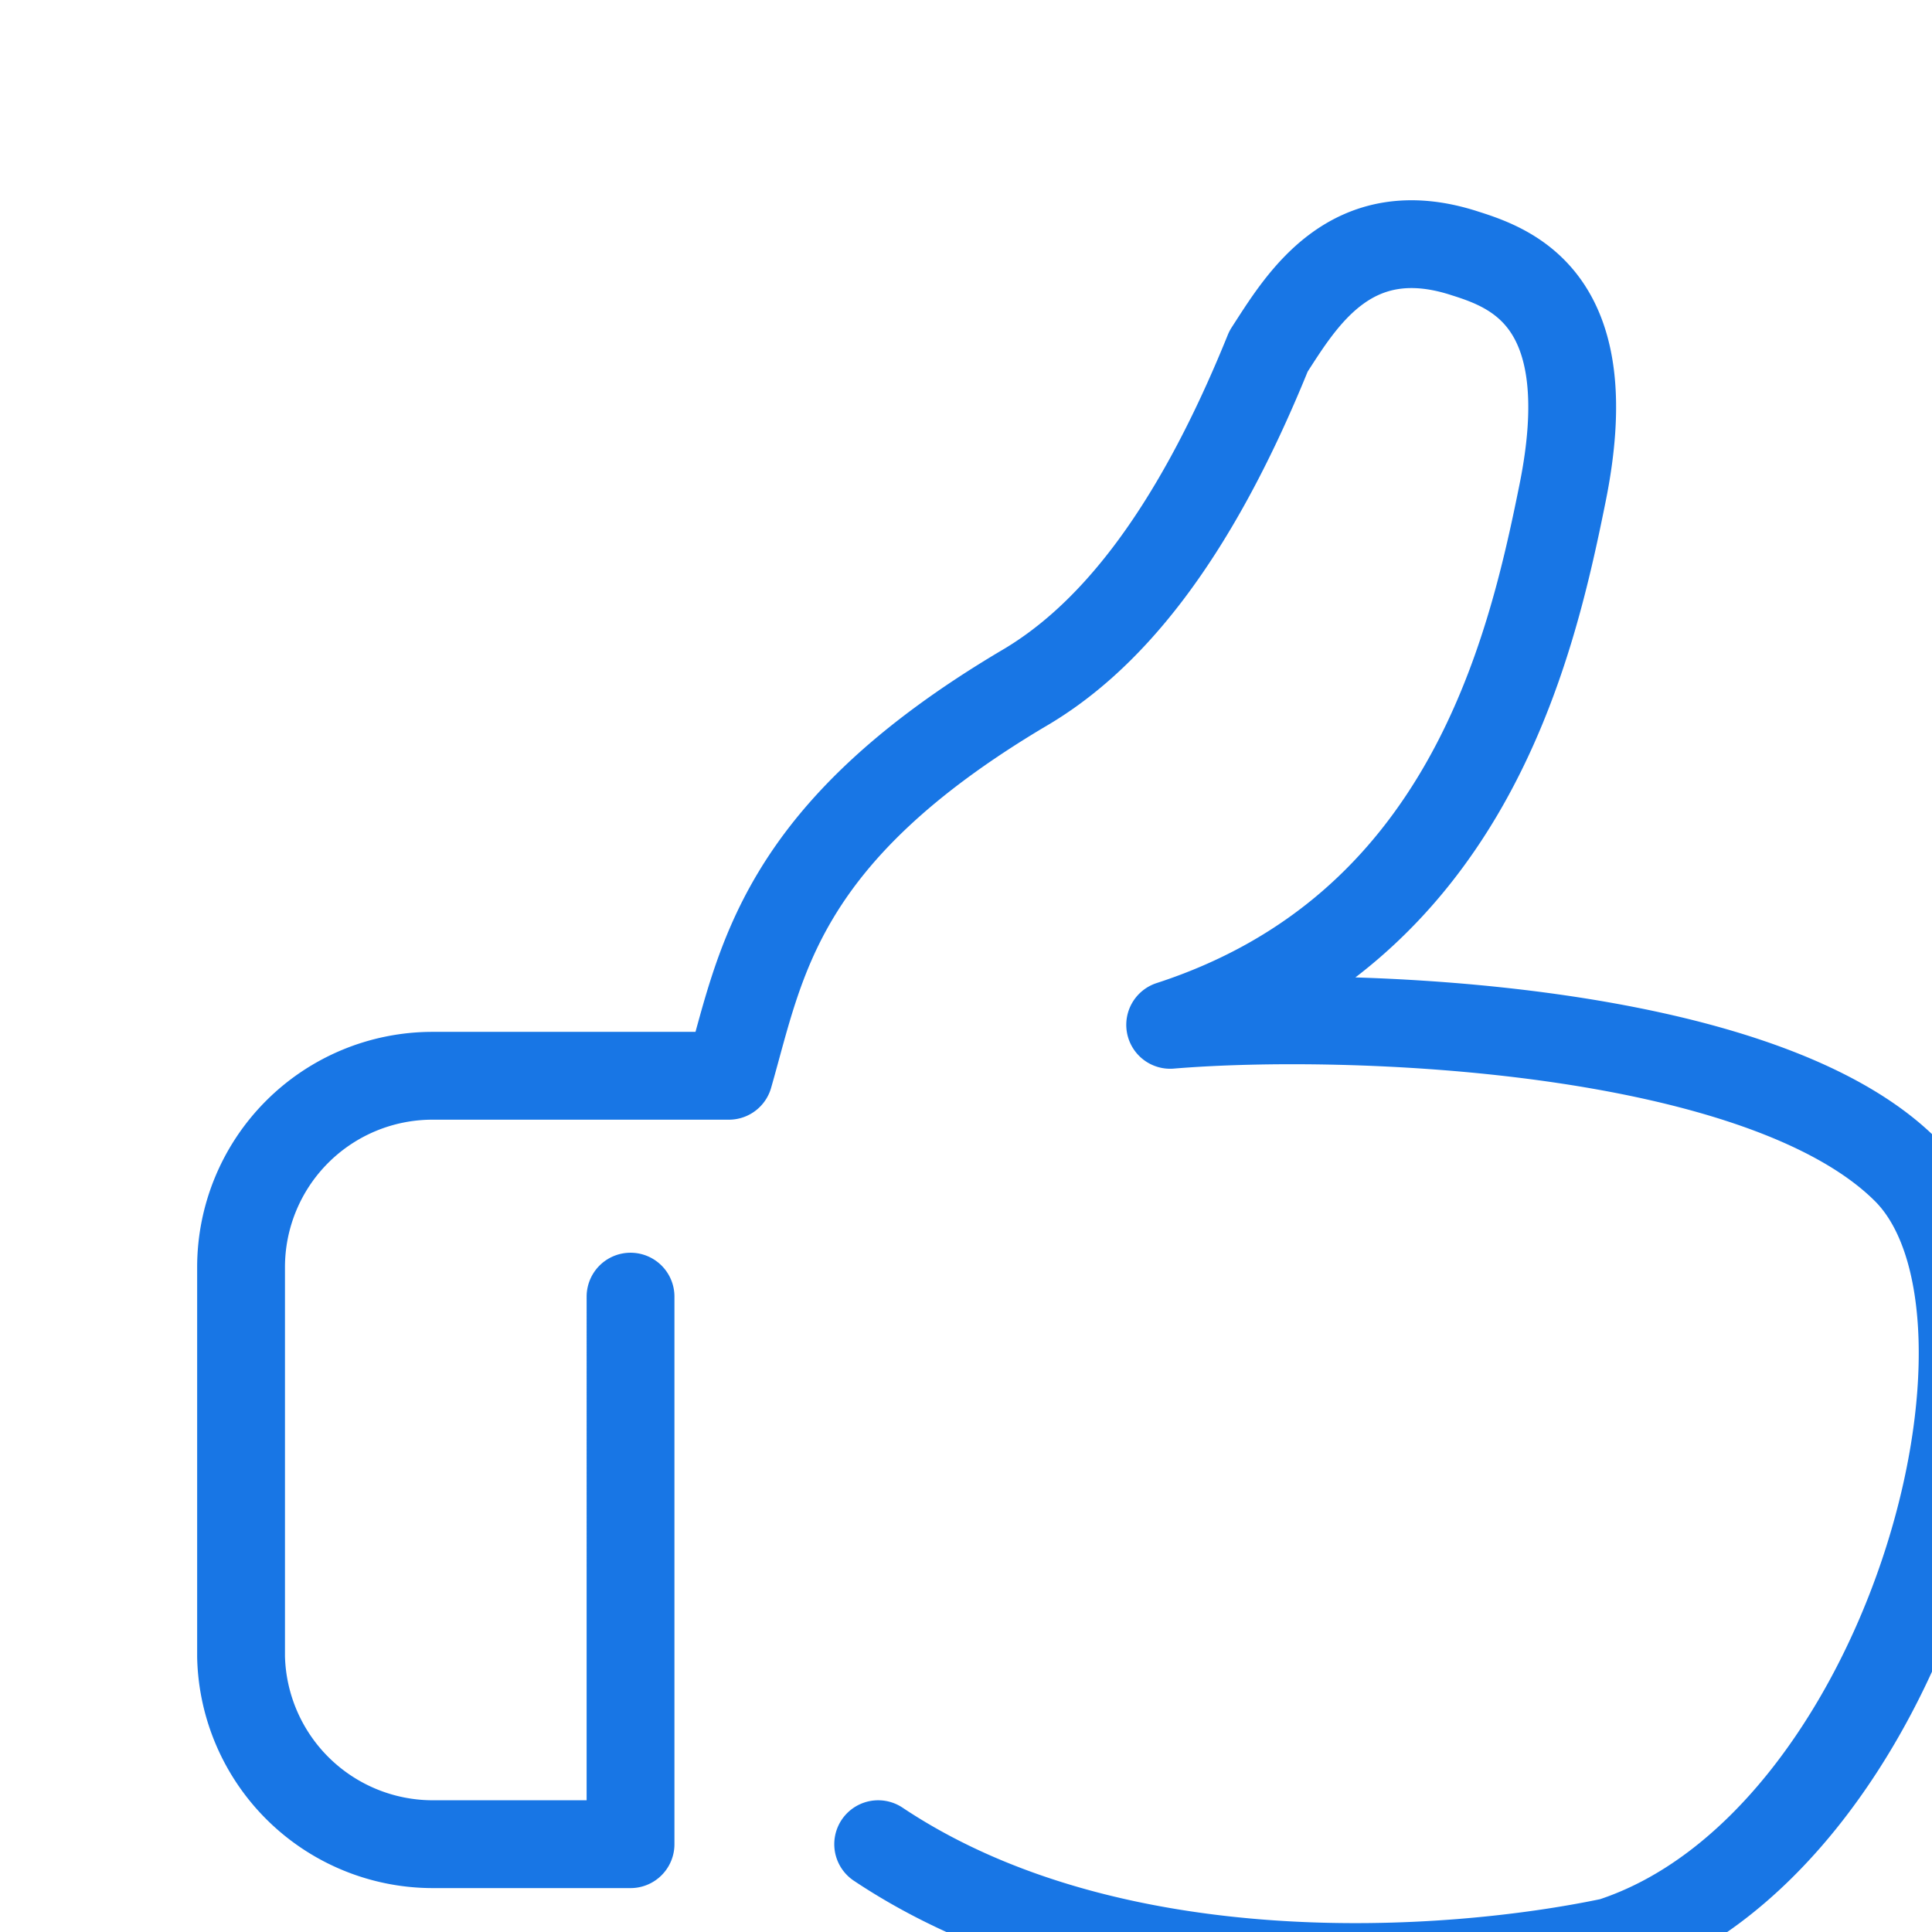
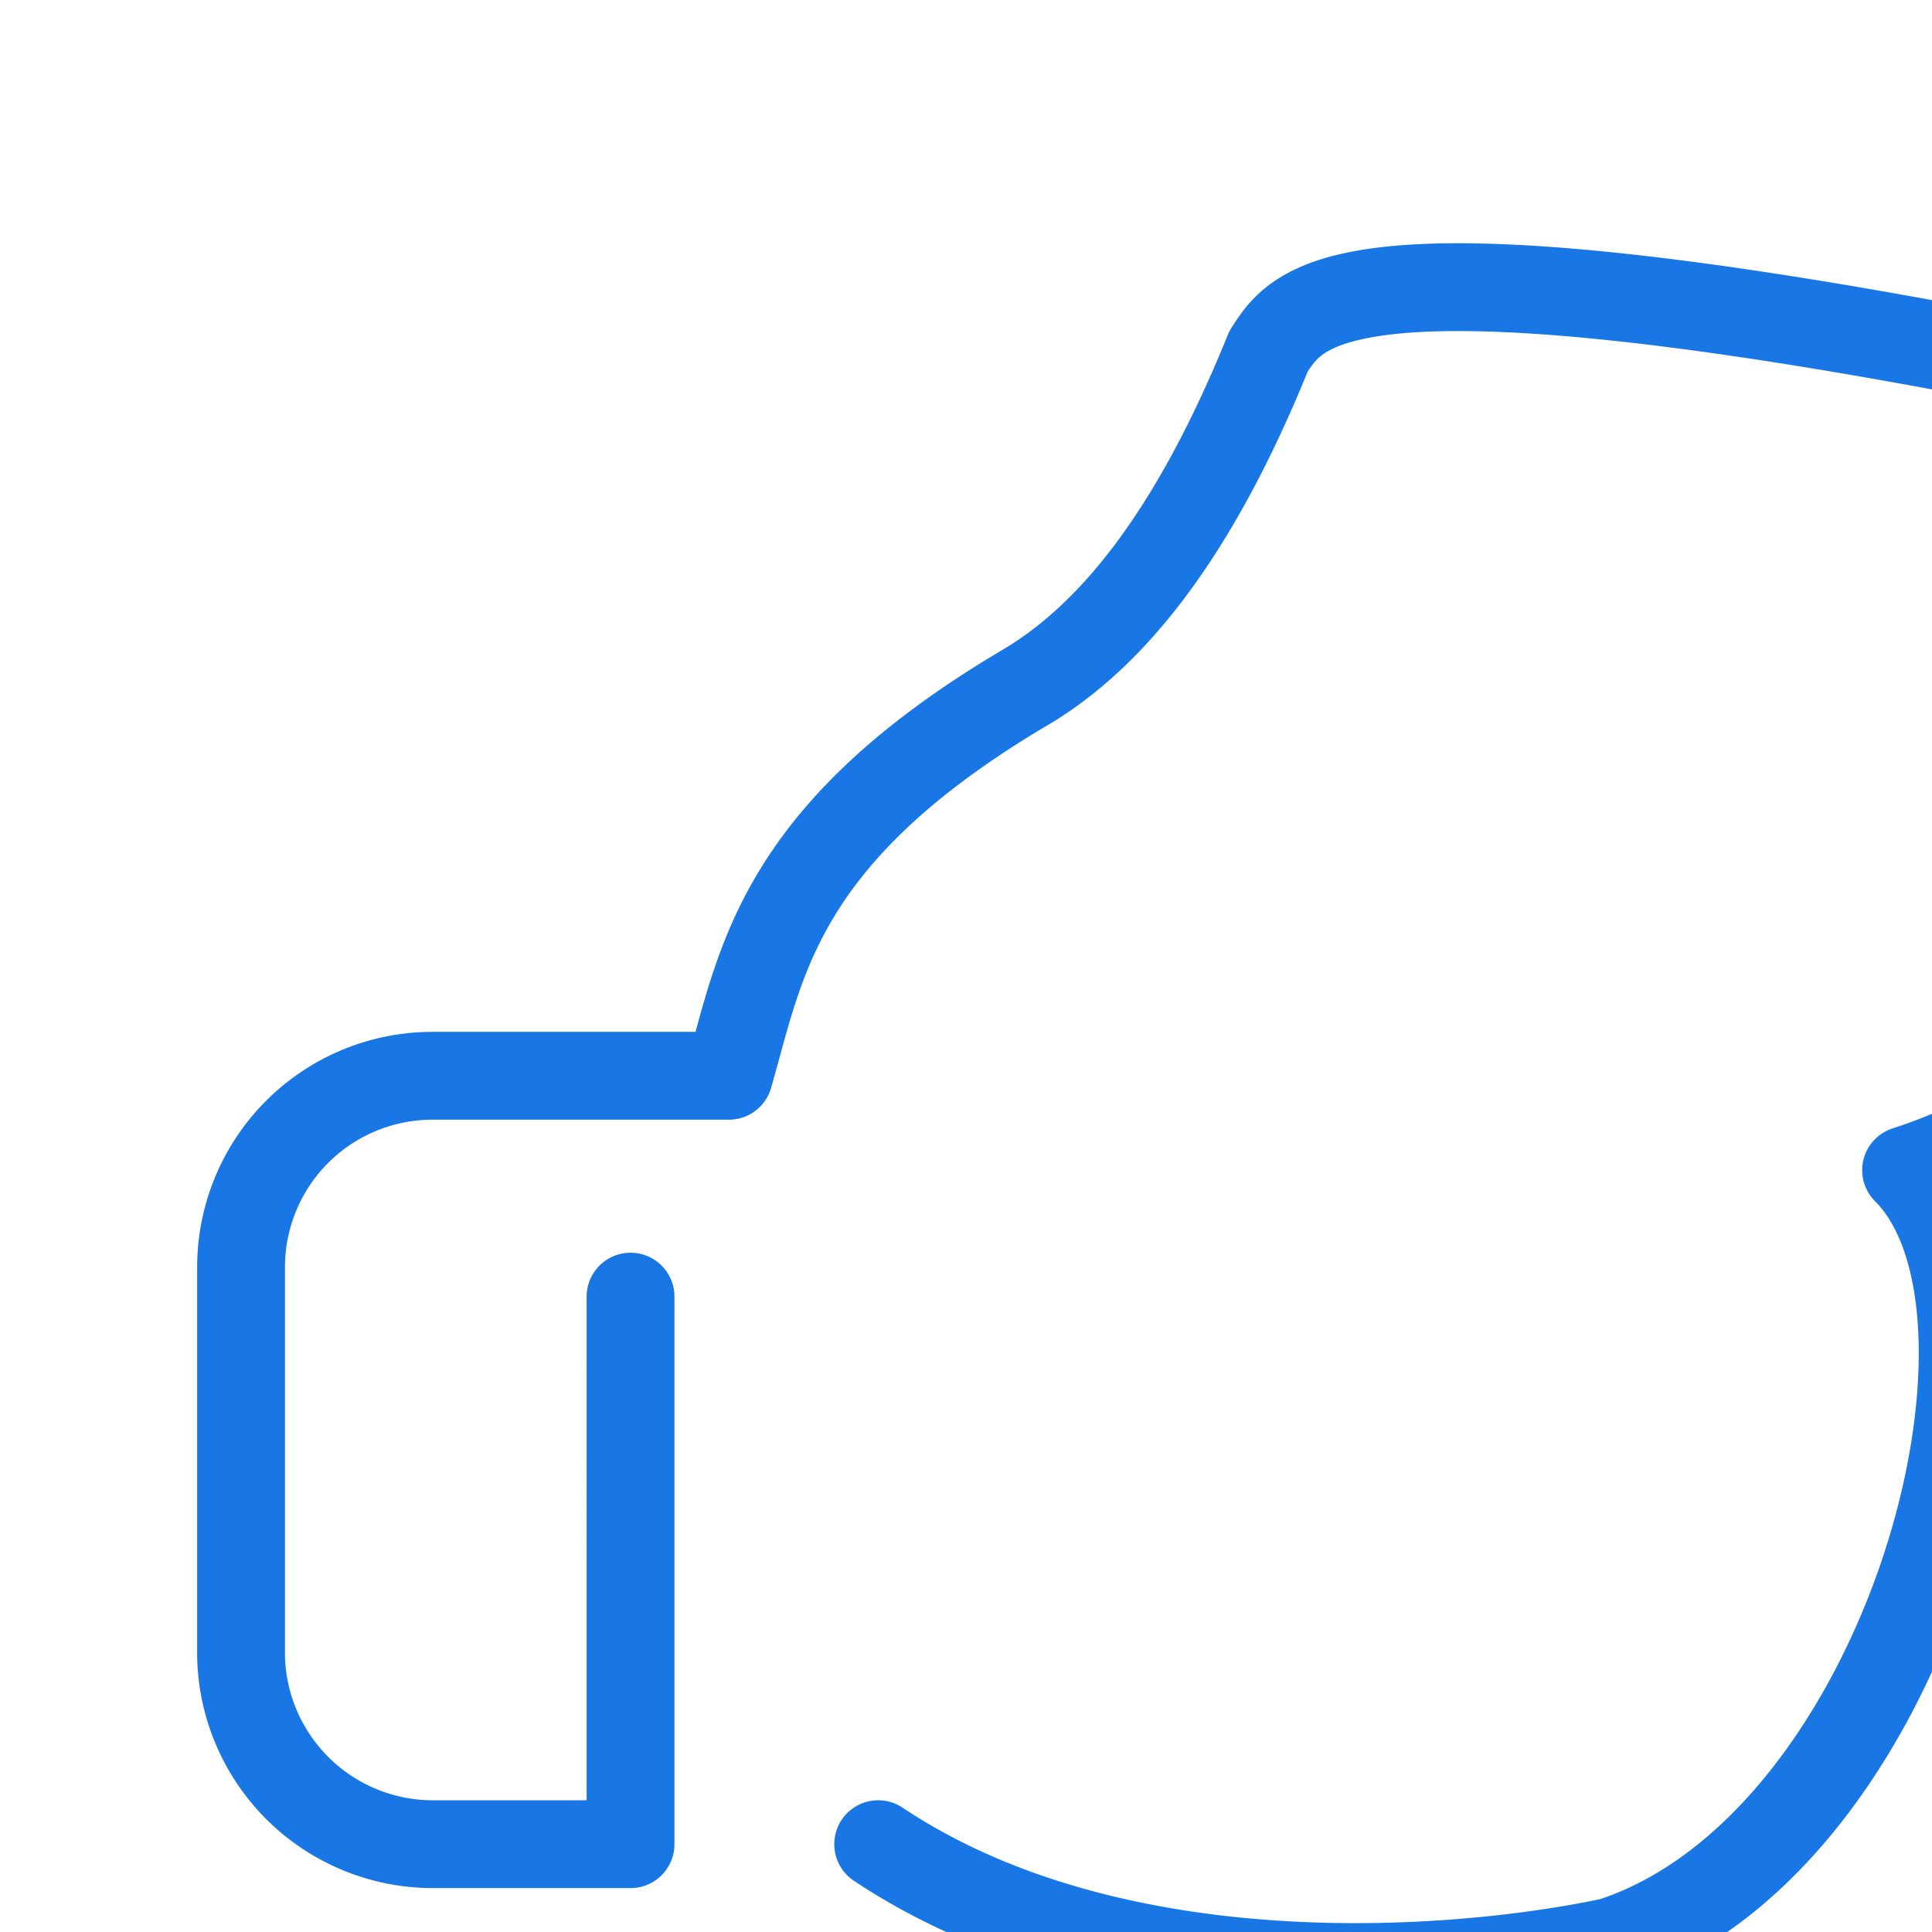
<svg xmlns="http://www.w3.org/2000/svg" version="1.1" width="44px" height="44px" viewBox="0 0 44 44" style="enable-background:new 0 0 44 44;" xml:space="preserve">
  <g filter="url(#filter0_d)">
-     <path d="M16,38C21.32,41.55,29,41,32.7,40.22c6.71-2.18,10-14.28,6.71-17.57S26.75,19,22.65,19.34c6.71-2.18,8.19-8.41,8.93-12.08.9-4.4-1.11-5.14-2.22-5.49C26.75.92,25.63,2.86,24.89,4c-1.78,4.4-3.72,6.6-5.6,7.69-5.58,3.32-5.95,6.24-6.69,8.81H5.84a4.36,4.36,0,0,0-4.35,4.36v8.87A4.37,4.37,0,0,0,5.84,38h4.52V25.53" transform="translate(0 0)" fill="none" stroke="#1876e5" stroke-linecap="round" stroke-linejoin="round" stroke-width="2" />
+     <path d="M16,38C21.32,41.55,29,41,32.7,40.22c6.71-2.18,10-14.28,6.71-17.57c6.71-2.18,8.19-8.41,8.93-12.08.9-4.4-1.11-5.14-2.22-5.49C26.75.92,25.63,2.86,24.89,4c-1.78,4.4-3.72,6.6-5.6,7.69-5.58,3.32-5.95,6.24-6.69,8.81H5.84a4.36,4.36,0,0,0-4.35,4.36v8.87A4.37,4.37,0,0,0,5.84,38h4.52V25.53" transform="translate(0 0)" fill="none" stroke="#1876e5" stroke-linecap="round" stroke-linejoin="round" stroke-width="2" />
  </g>
  <defs>
    <filter id="filter0_d" x="0.25" y="0.25" width="43.5" height="43.5" filterUnits="userSpaceOnUse" color-interpolation-filters="sRGB">
      <feFlood flood-opacity="0" result="BackgroundImageFix" />
      <feColorMatrix in="SourceAlpha" type="matrix" values="0 0 0 0 0 0 0 0 0 0 0 0 0 0 0 0 0 0 127 0" result="hardAlpha" />
      <feOffset dx="4" dy="4" />
      <feComposite in2="hardAlpha" operator="out" />
      <feColorMatrix type="matrix" values="0 0 0 0 0.094 0 0 0 0 0.463 0 0 0 0 0.898 0 0 0 0.15 0" />
      <feBlend mode="normal" in2="BackgroundImageFix" result="effect1_dropShadow" />
      <feBlend mode="normal" in="SourceGraphic" in2="effect1_dropShadow" result="shape" />
    </filter>
  </defs>
</svg>